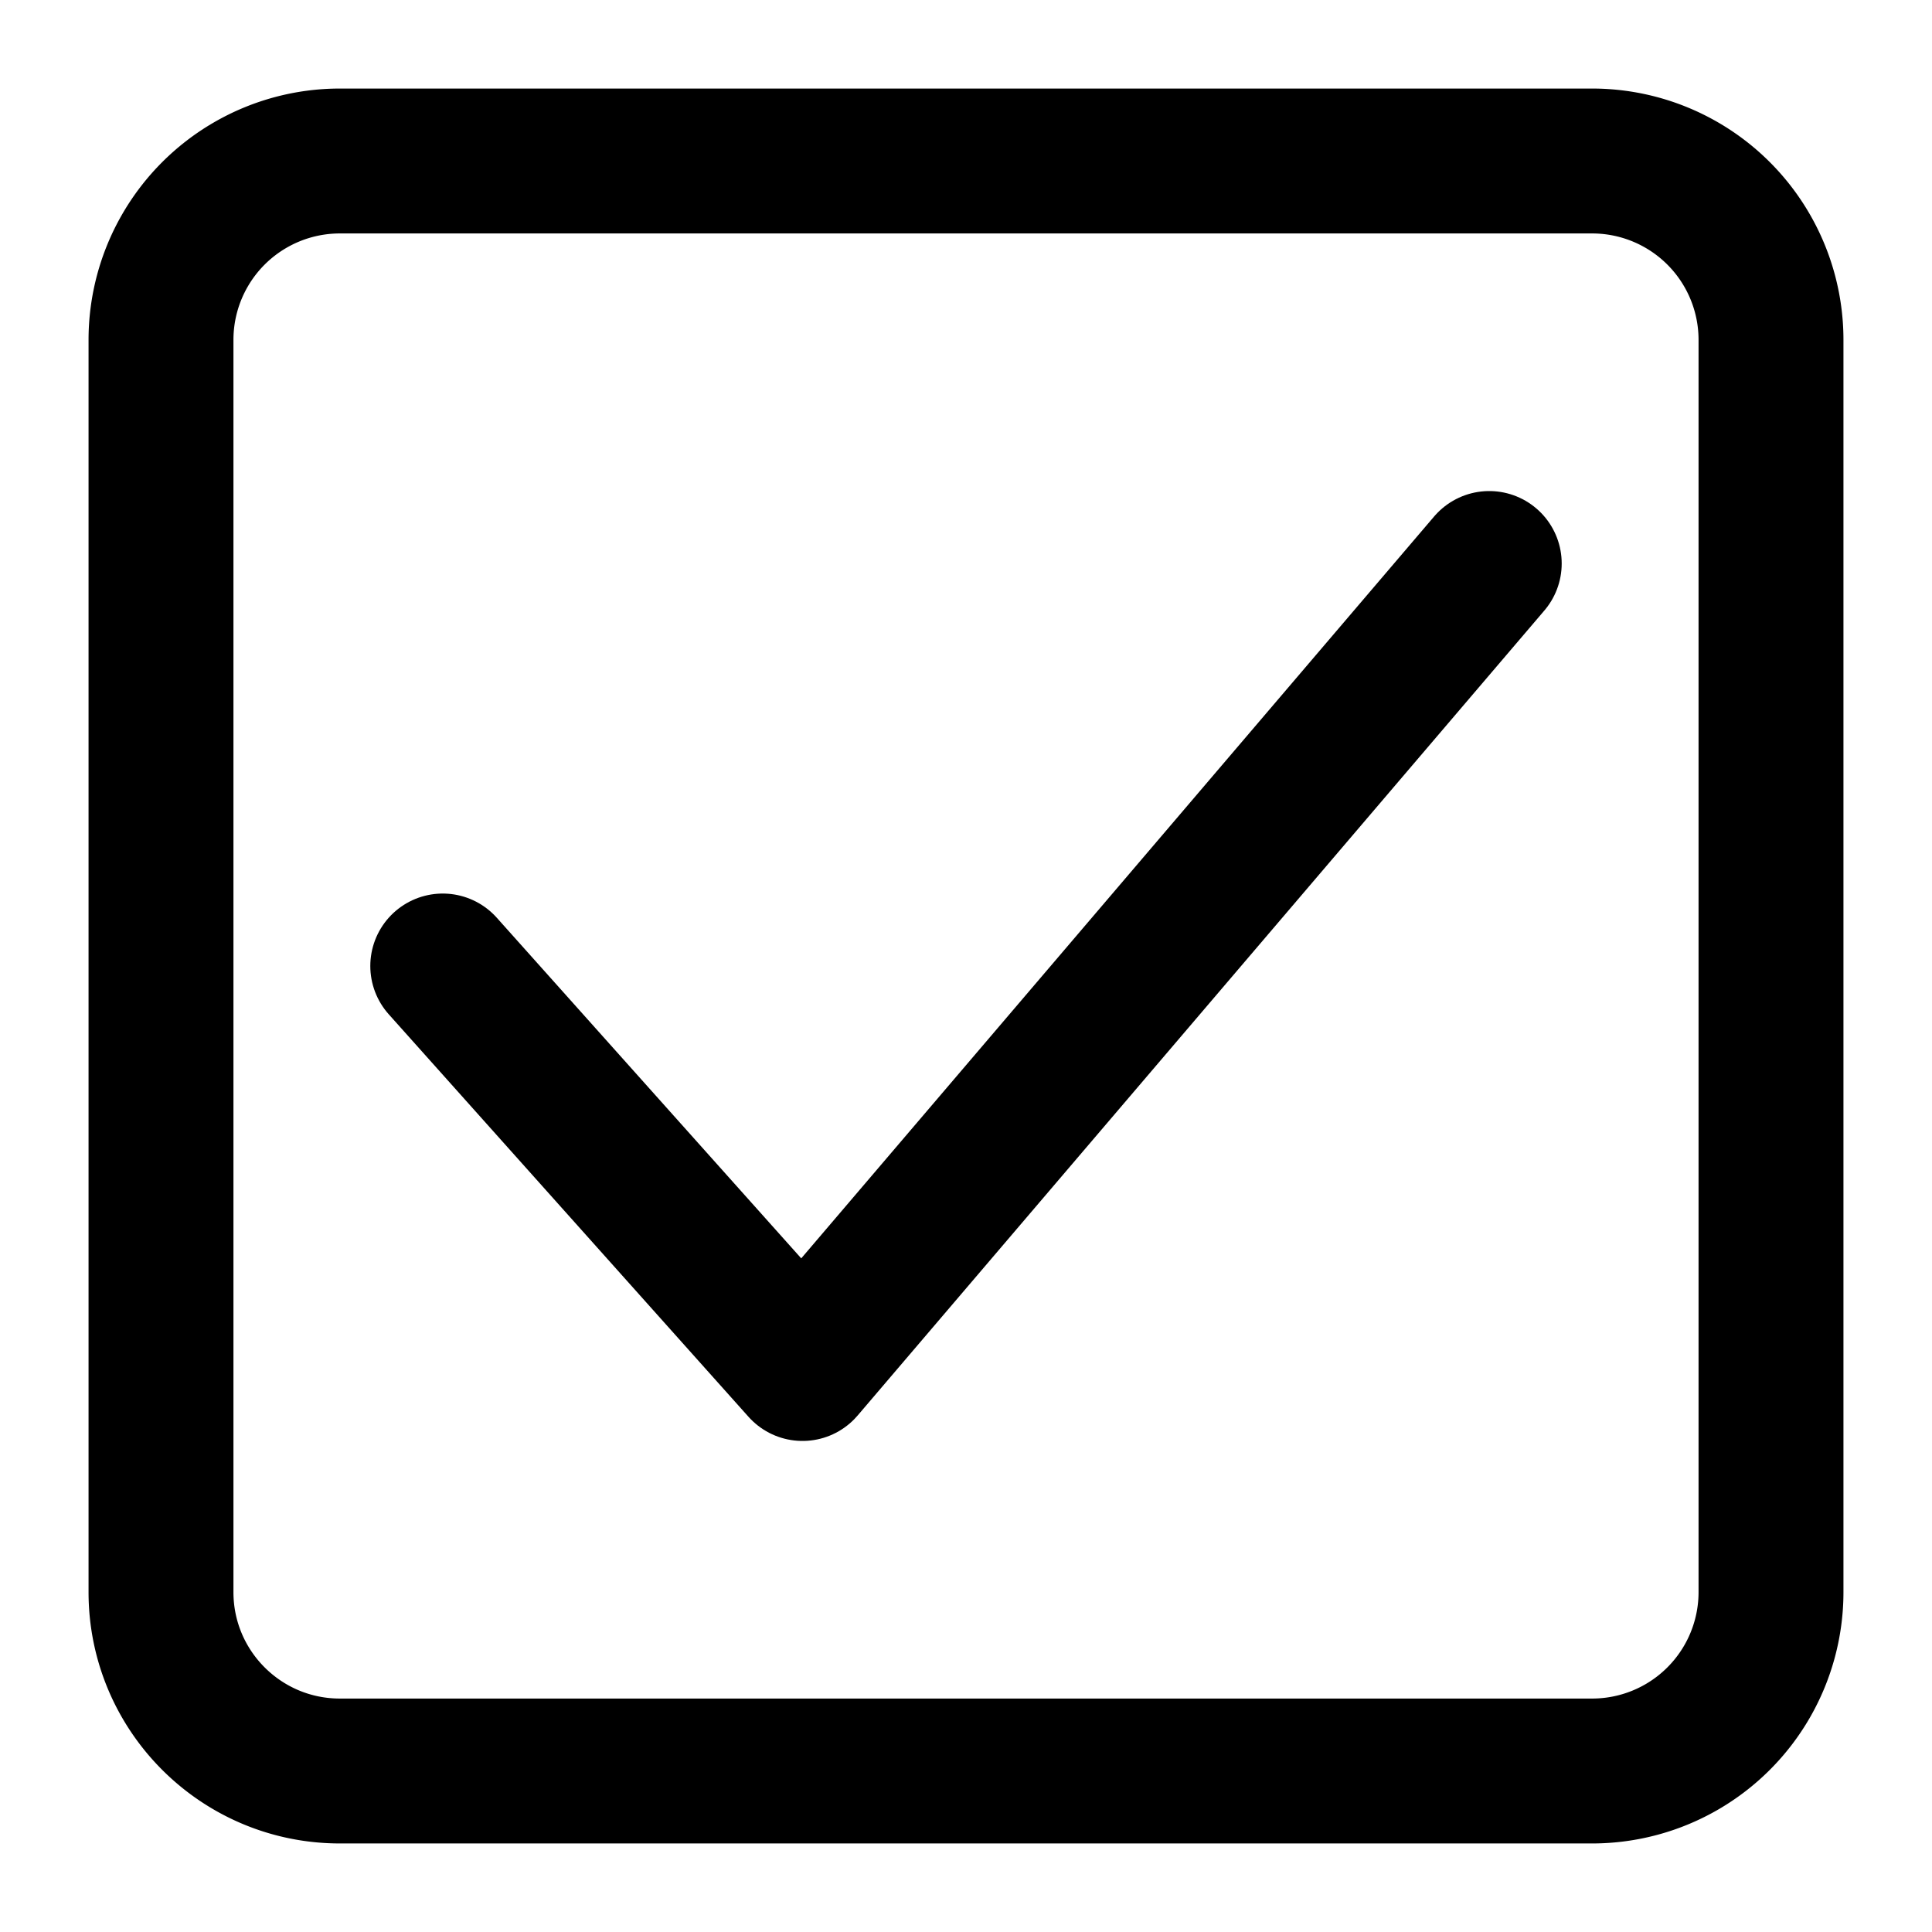
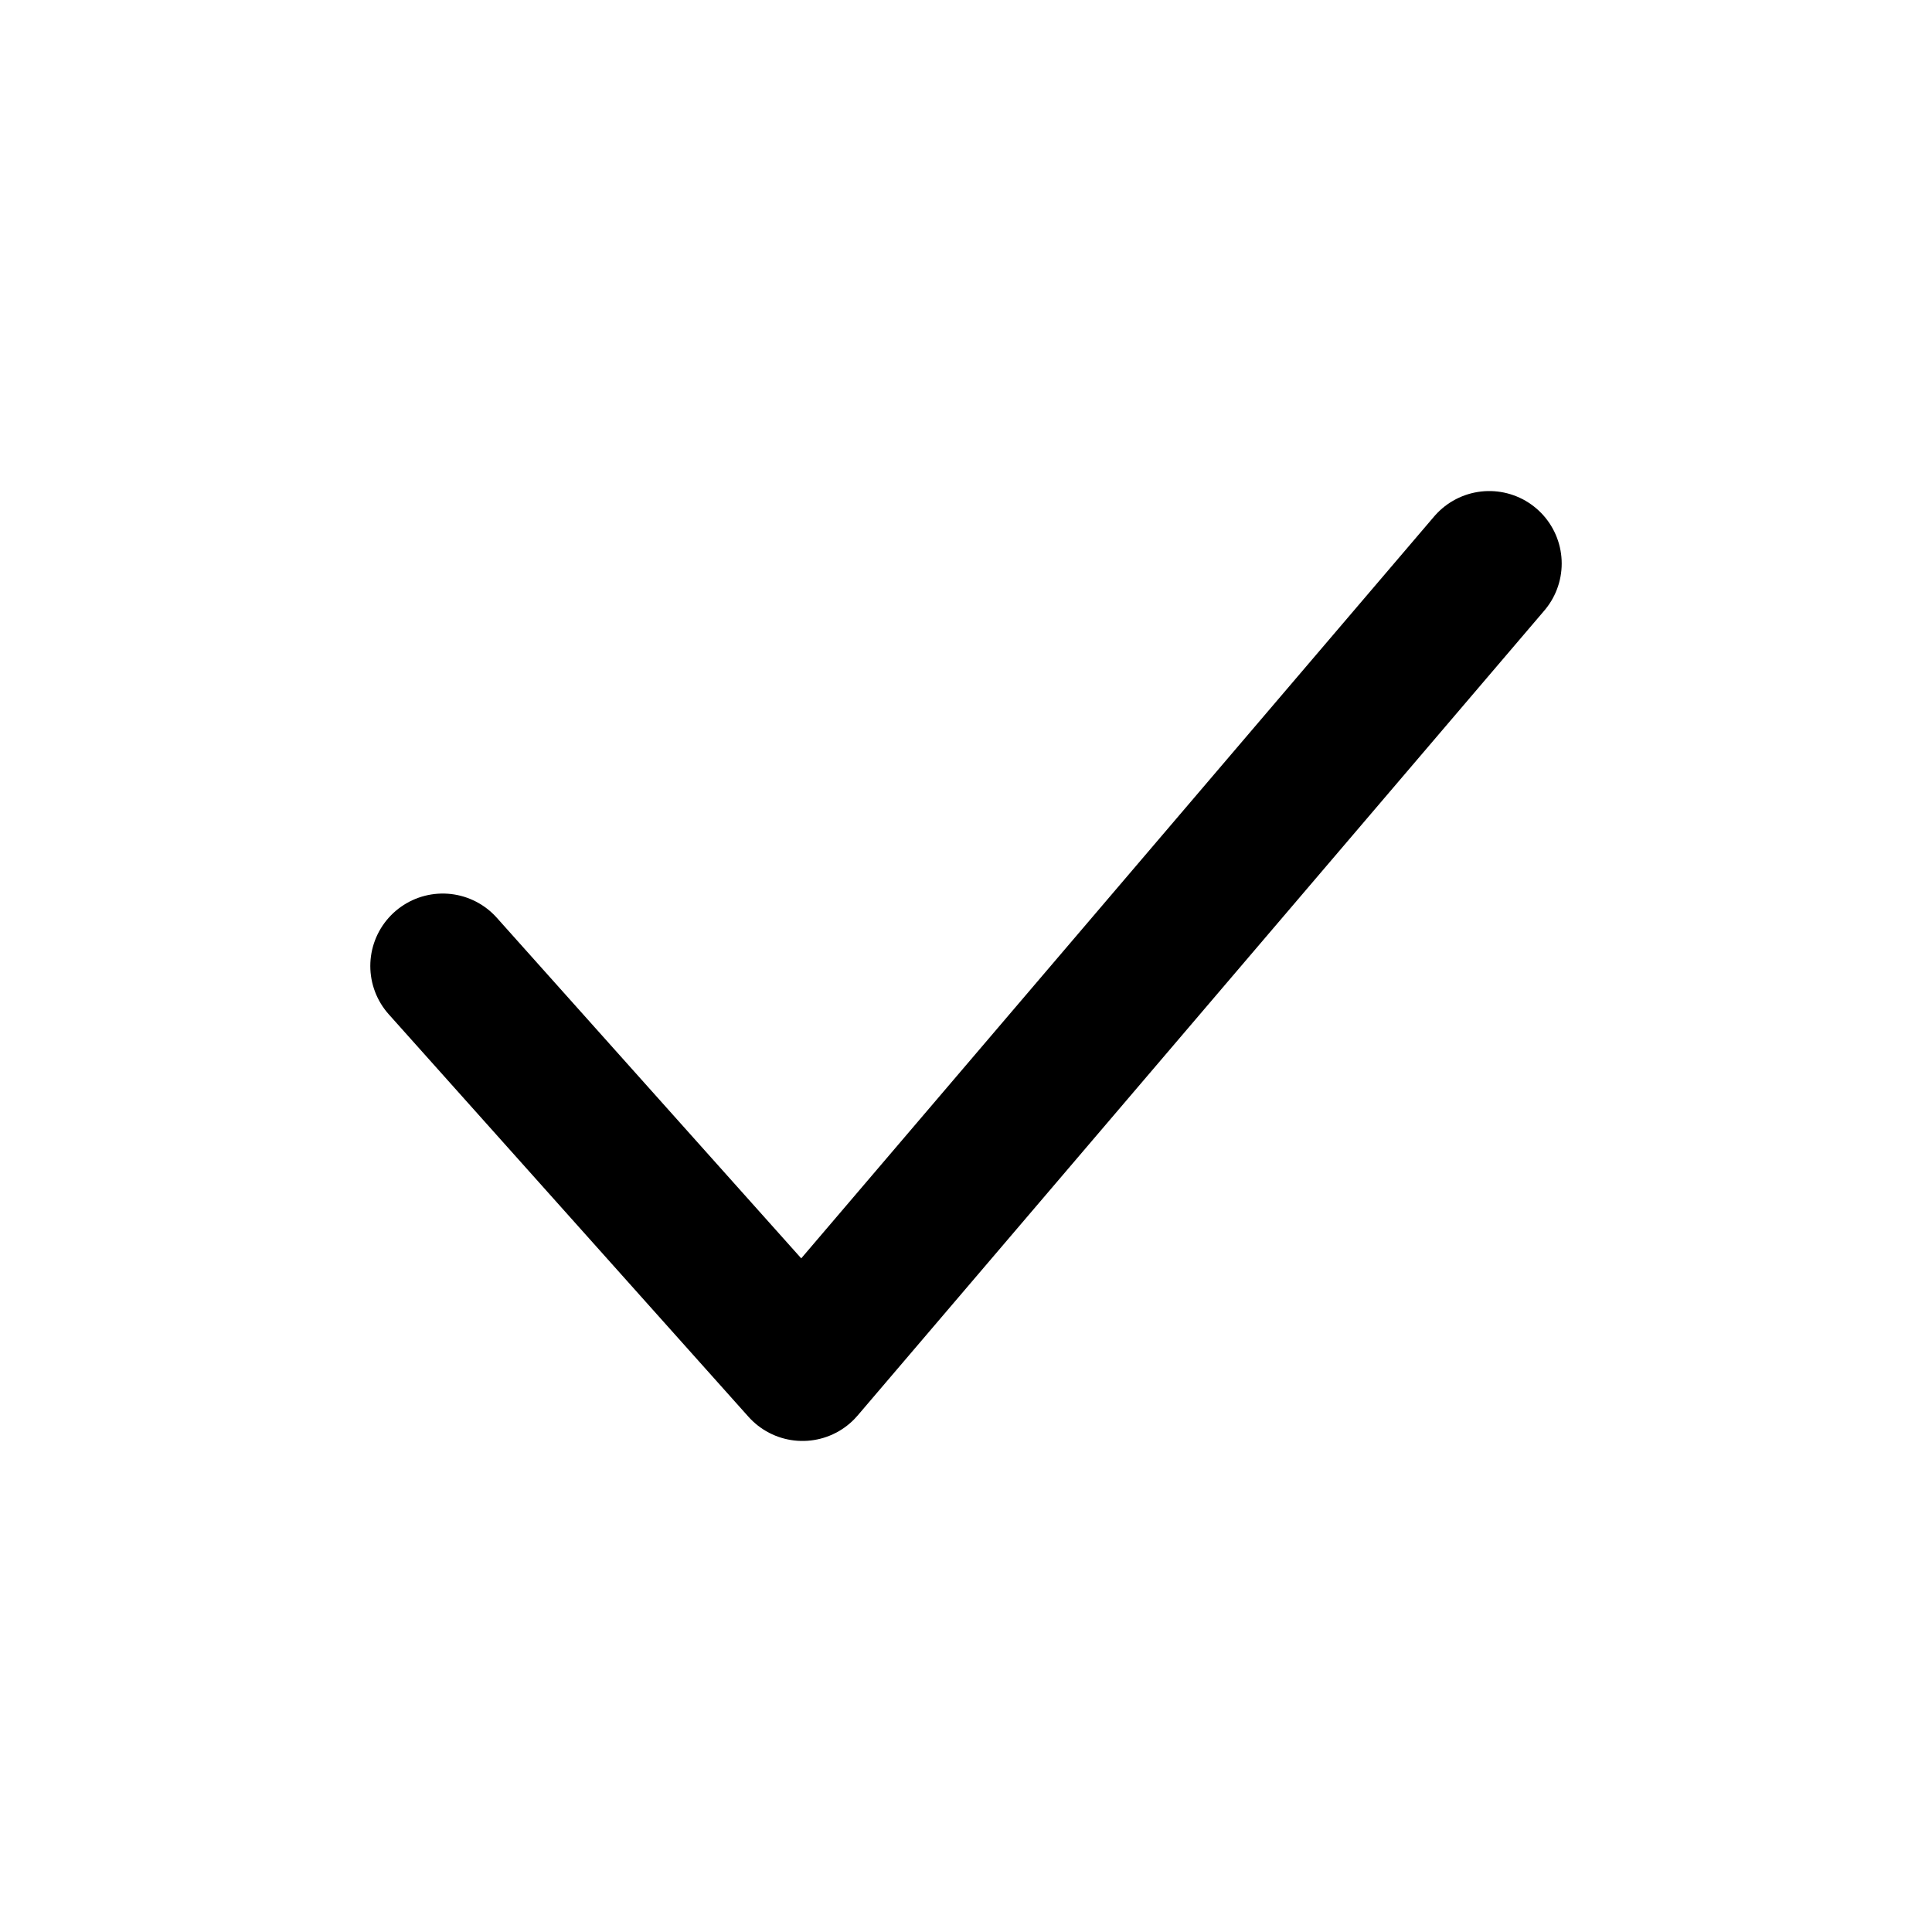
<svg xmlns="http://www.w3.org/2000/svg" width="24" height="24" fill="none" stroke="currentColor" stroke-linecap="round" stroke-linejoin="round" stroke-width="1.8" data-attribution="cc0-icons" viewBox="0 0 24 24">
-   <path d="M19.778 2H4.222A2.222 2.222 0 0 0 2 4.222v15.556C2 21.005 2.995 22 4.222 22h15.556A2.222 2.222 0 0 0 22 19.778V4.222A2.222 2.222 0 0 0 19.778 2Z" />
  <path d="M18.5 7 9.969 17 5.5 12" />
</svg>